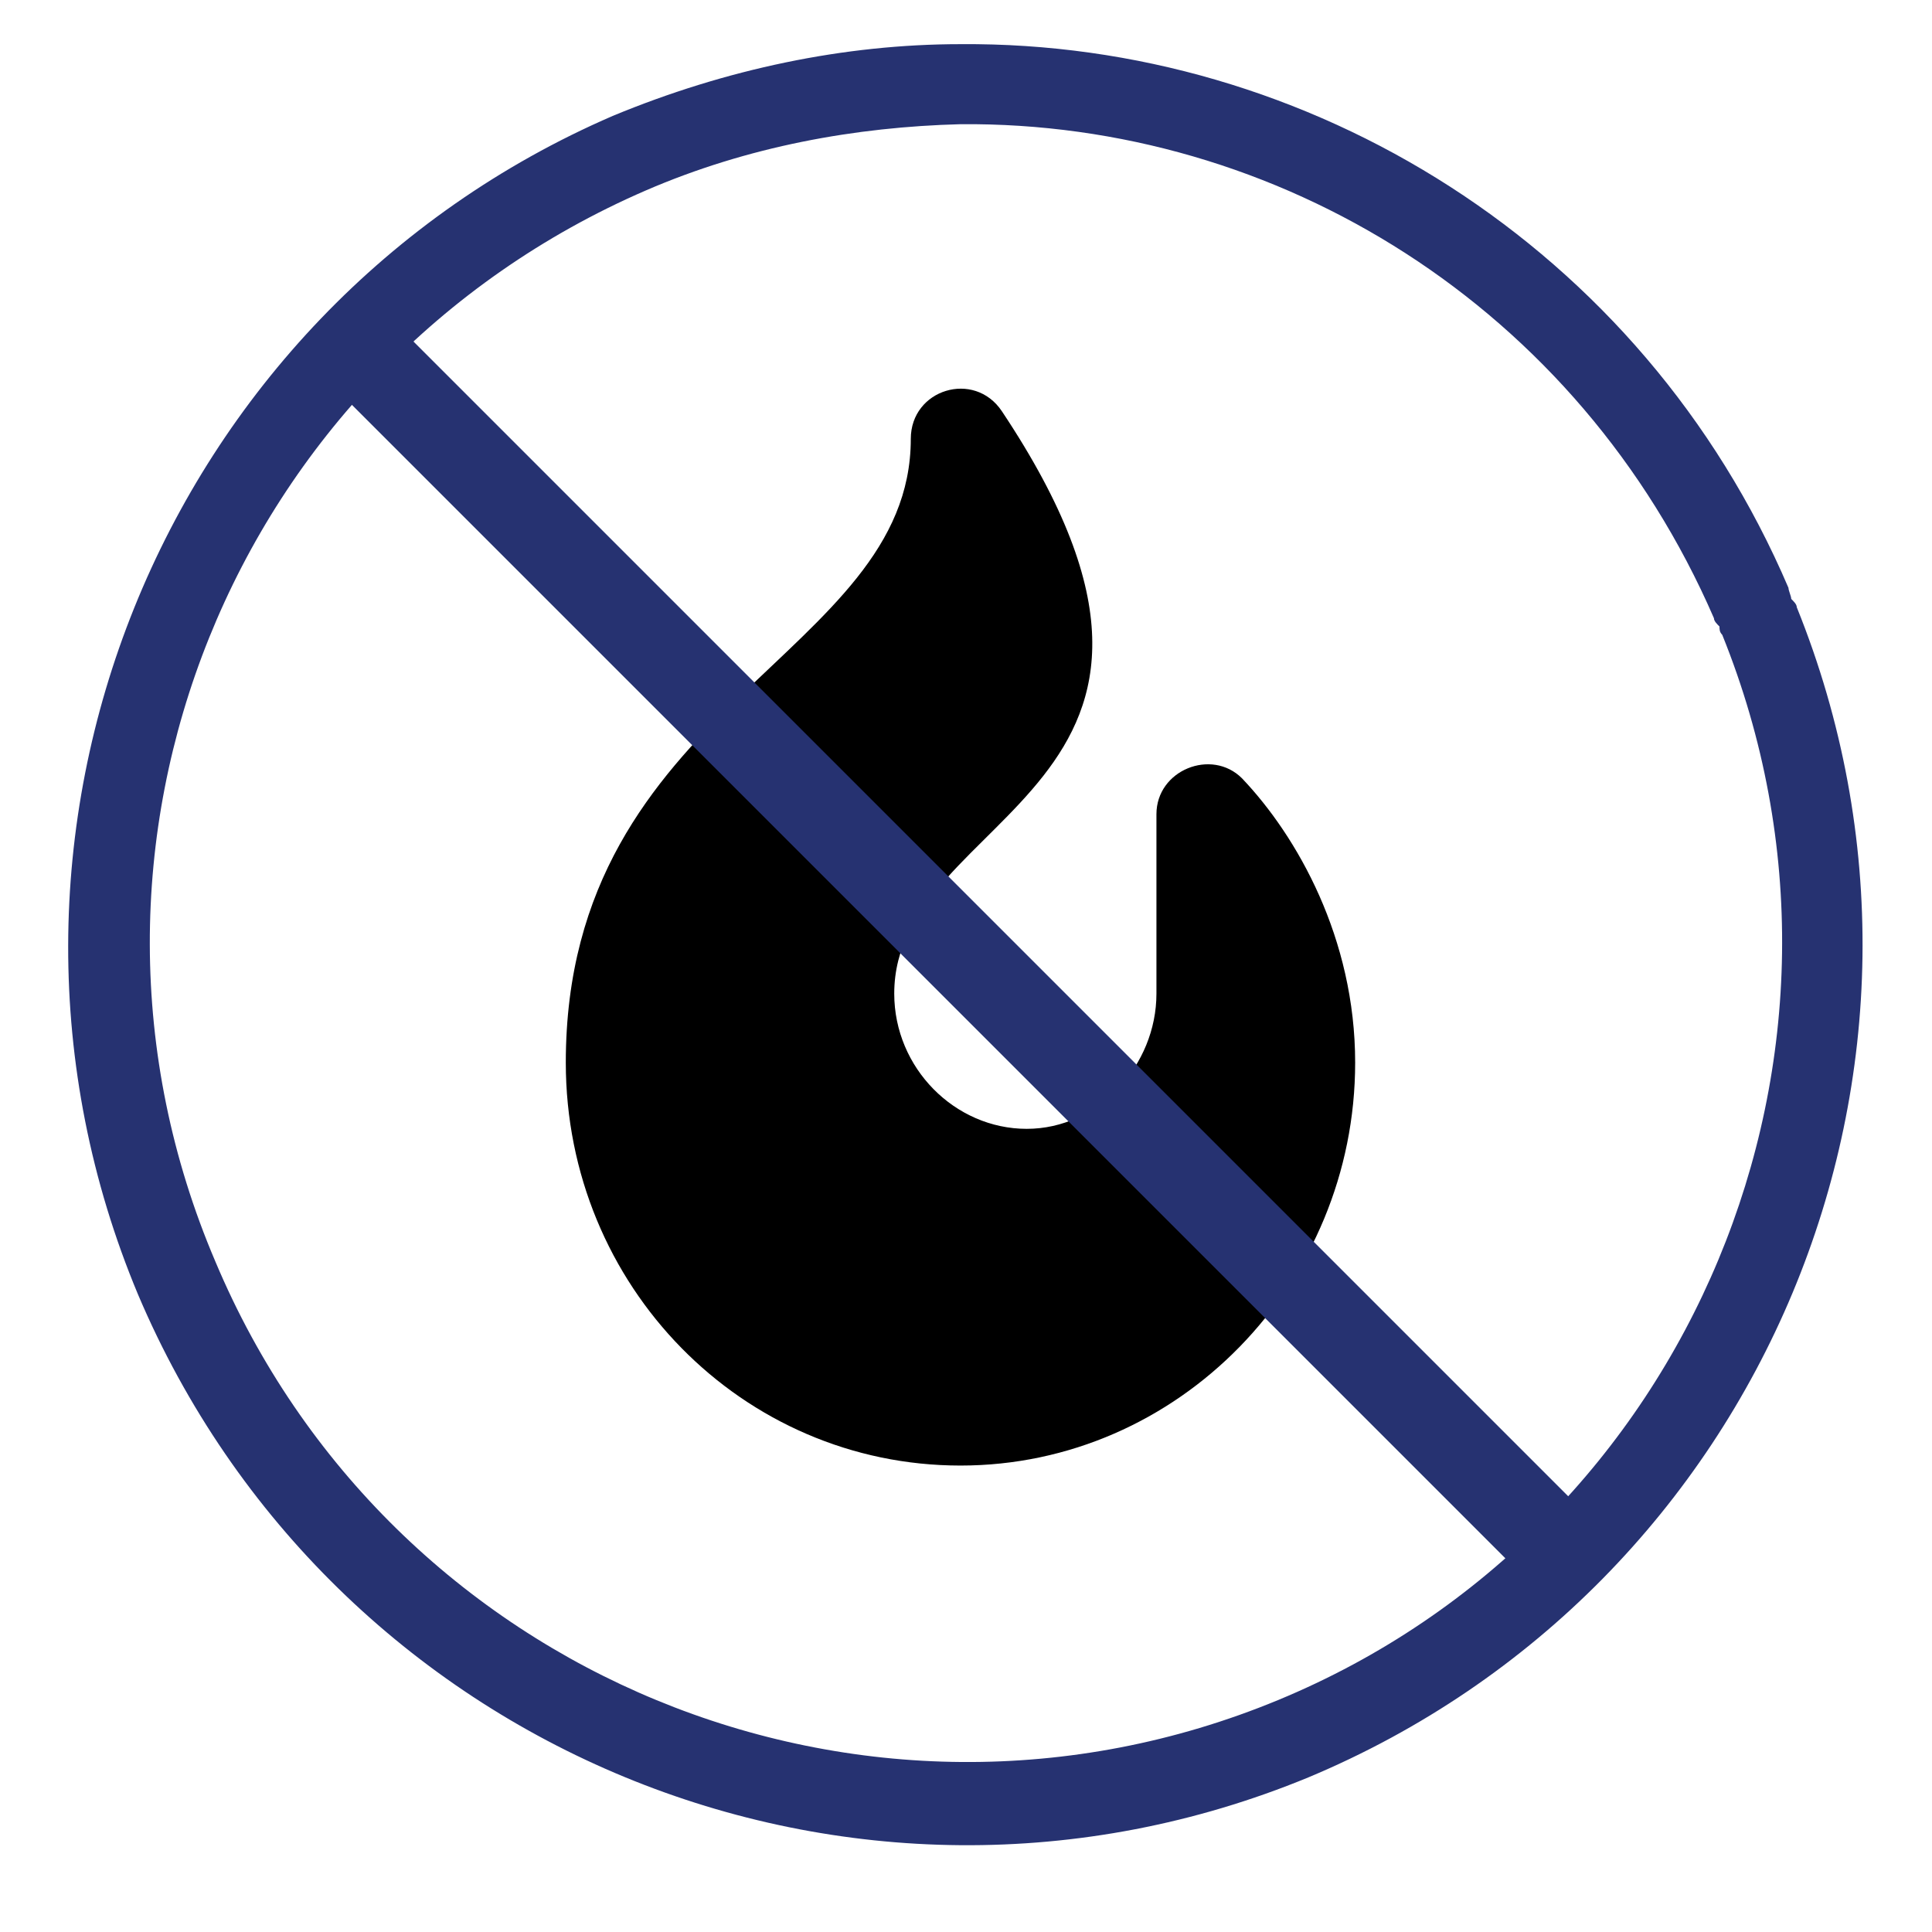
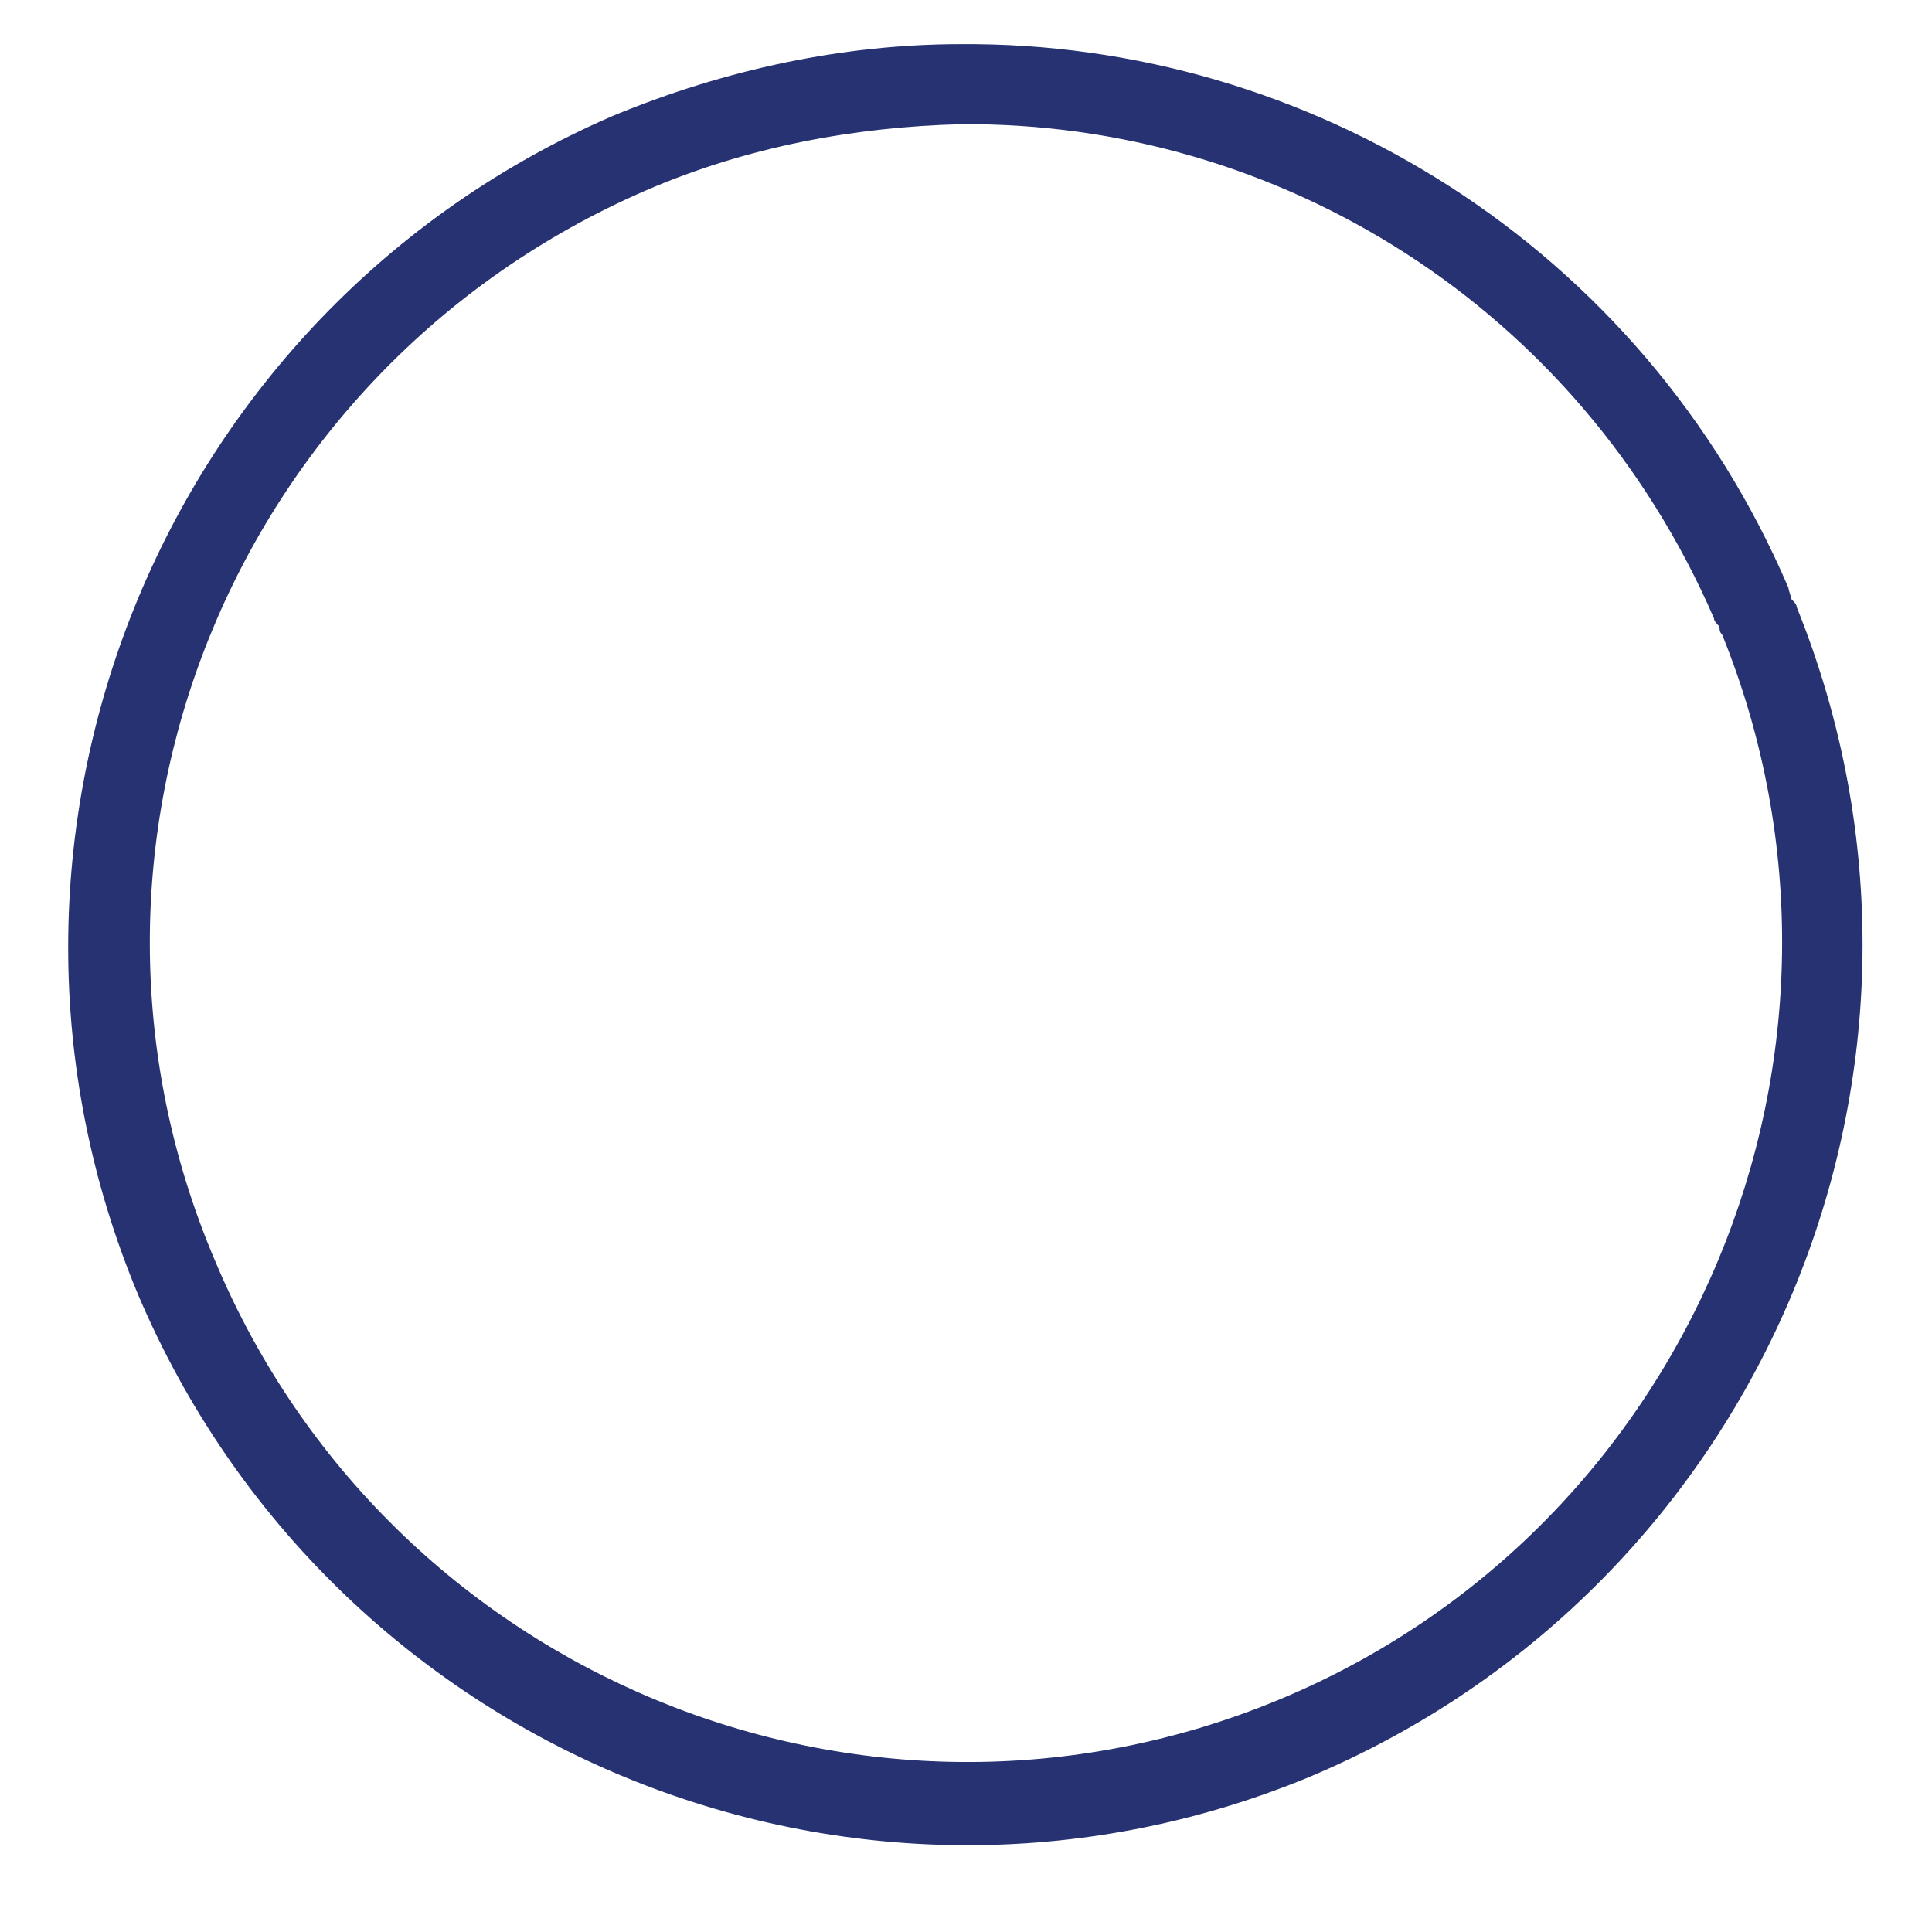
<svg xmlns="http://www.w3.org/2000/svg" version="1.1" id="Layer_1" x="0px" y="0px" viewBox="0 0 70 70" style="enable-background:new 0 0 70 70;" width="70" height="70" xml:space="preserve">
  <style type="text/css">
	.st0{fill-rule:evenodd;clip-rule:evenodd;fill:#263271;}
	.st1{fill:#263271;}
</style>
-   <path d="M33,15.9c0-1.8,2.3-2.5,3.3-1c9.2,13.8-3.9,14.4-3.9,21.1c0,2.7,2.2,4.9,4.8,4.9c2.6,0,4.7-2.3,4.7-4.9v-6.5  c0-1.6,2-2.4,3.1-1.3c2,2.1,4.1,5.8,4.1,10.3c0,8-6.4,14.6-14.3,14.6s-14.3-6.5-14.3-14.6C20.5,25.5,33,23.8,33,15.9z" />
  <path id="path1765" class="st0" d="M34.8,1.6c-4.2,0-8.5,0.9-12.6,2.6C5.8,11.3-1.9,30.4,5,46.9c7,16.5,25.9,24.3,42.4,17.5  C63.9,57.5,71.8,38.6,65.1,22c0-0.1-0.1-0.2-0.2-0.3c0-0.1-0.1-0.3-0.1-0.4C59.5,8.9,47.4,1.5,34.8,1.6z M34.8,4.5  c11.5-0.1,22.4,6.6,27.3,17.9c0,0.1,0.1,0.2,0.2,0.3c0,0.1,0,0.2,0.1,0.3c6.1,15.1-1.1,32.4-16.1,38.6S14.1,60.7,7.8,45.7  c-6.4-15,0.6-32.3,15.6-38.8C27.1,5.3,31,4.6,34.8,4.5z" />
  <g>
-     <rect x="33.2" y="3" transform="matrix(0.707 -0.707 0.707 0.707 -14.16 34.703)" class="st1" width="3.2" height="62.9" />
-   </g>
+     </g>
</svg>